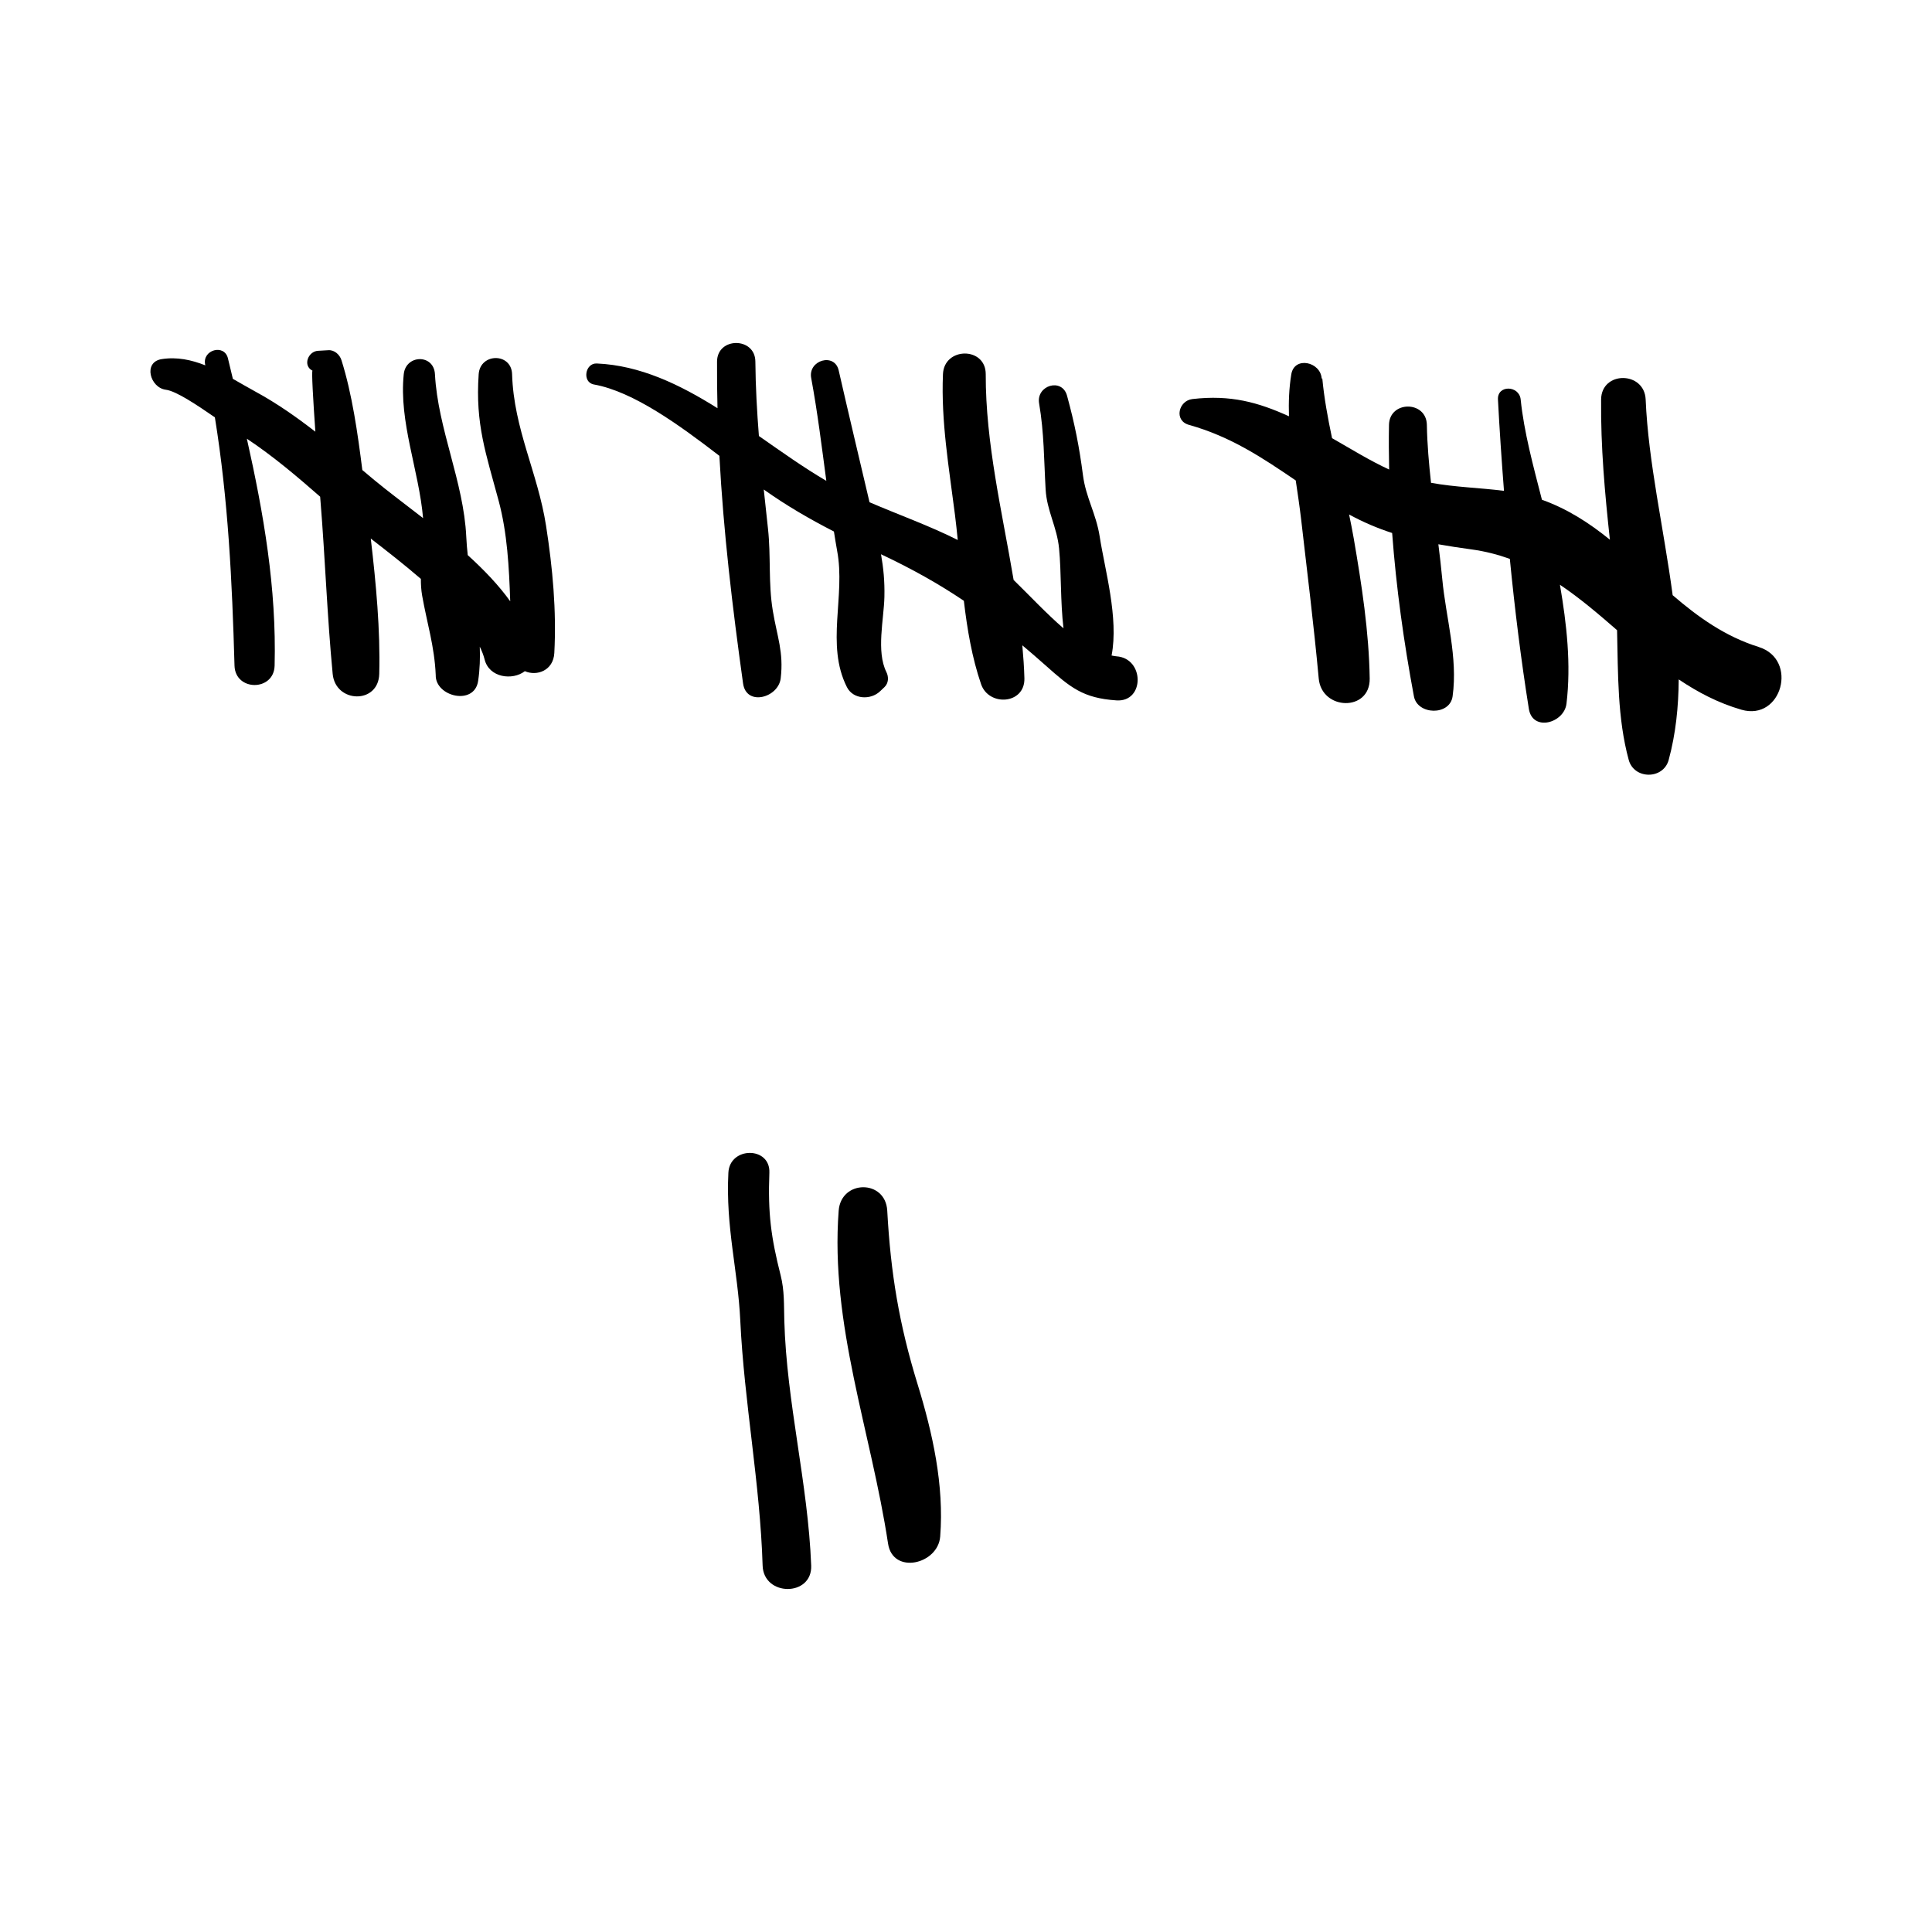
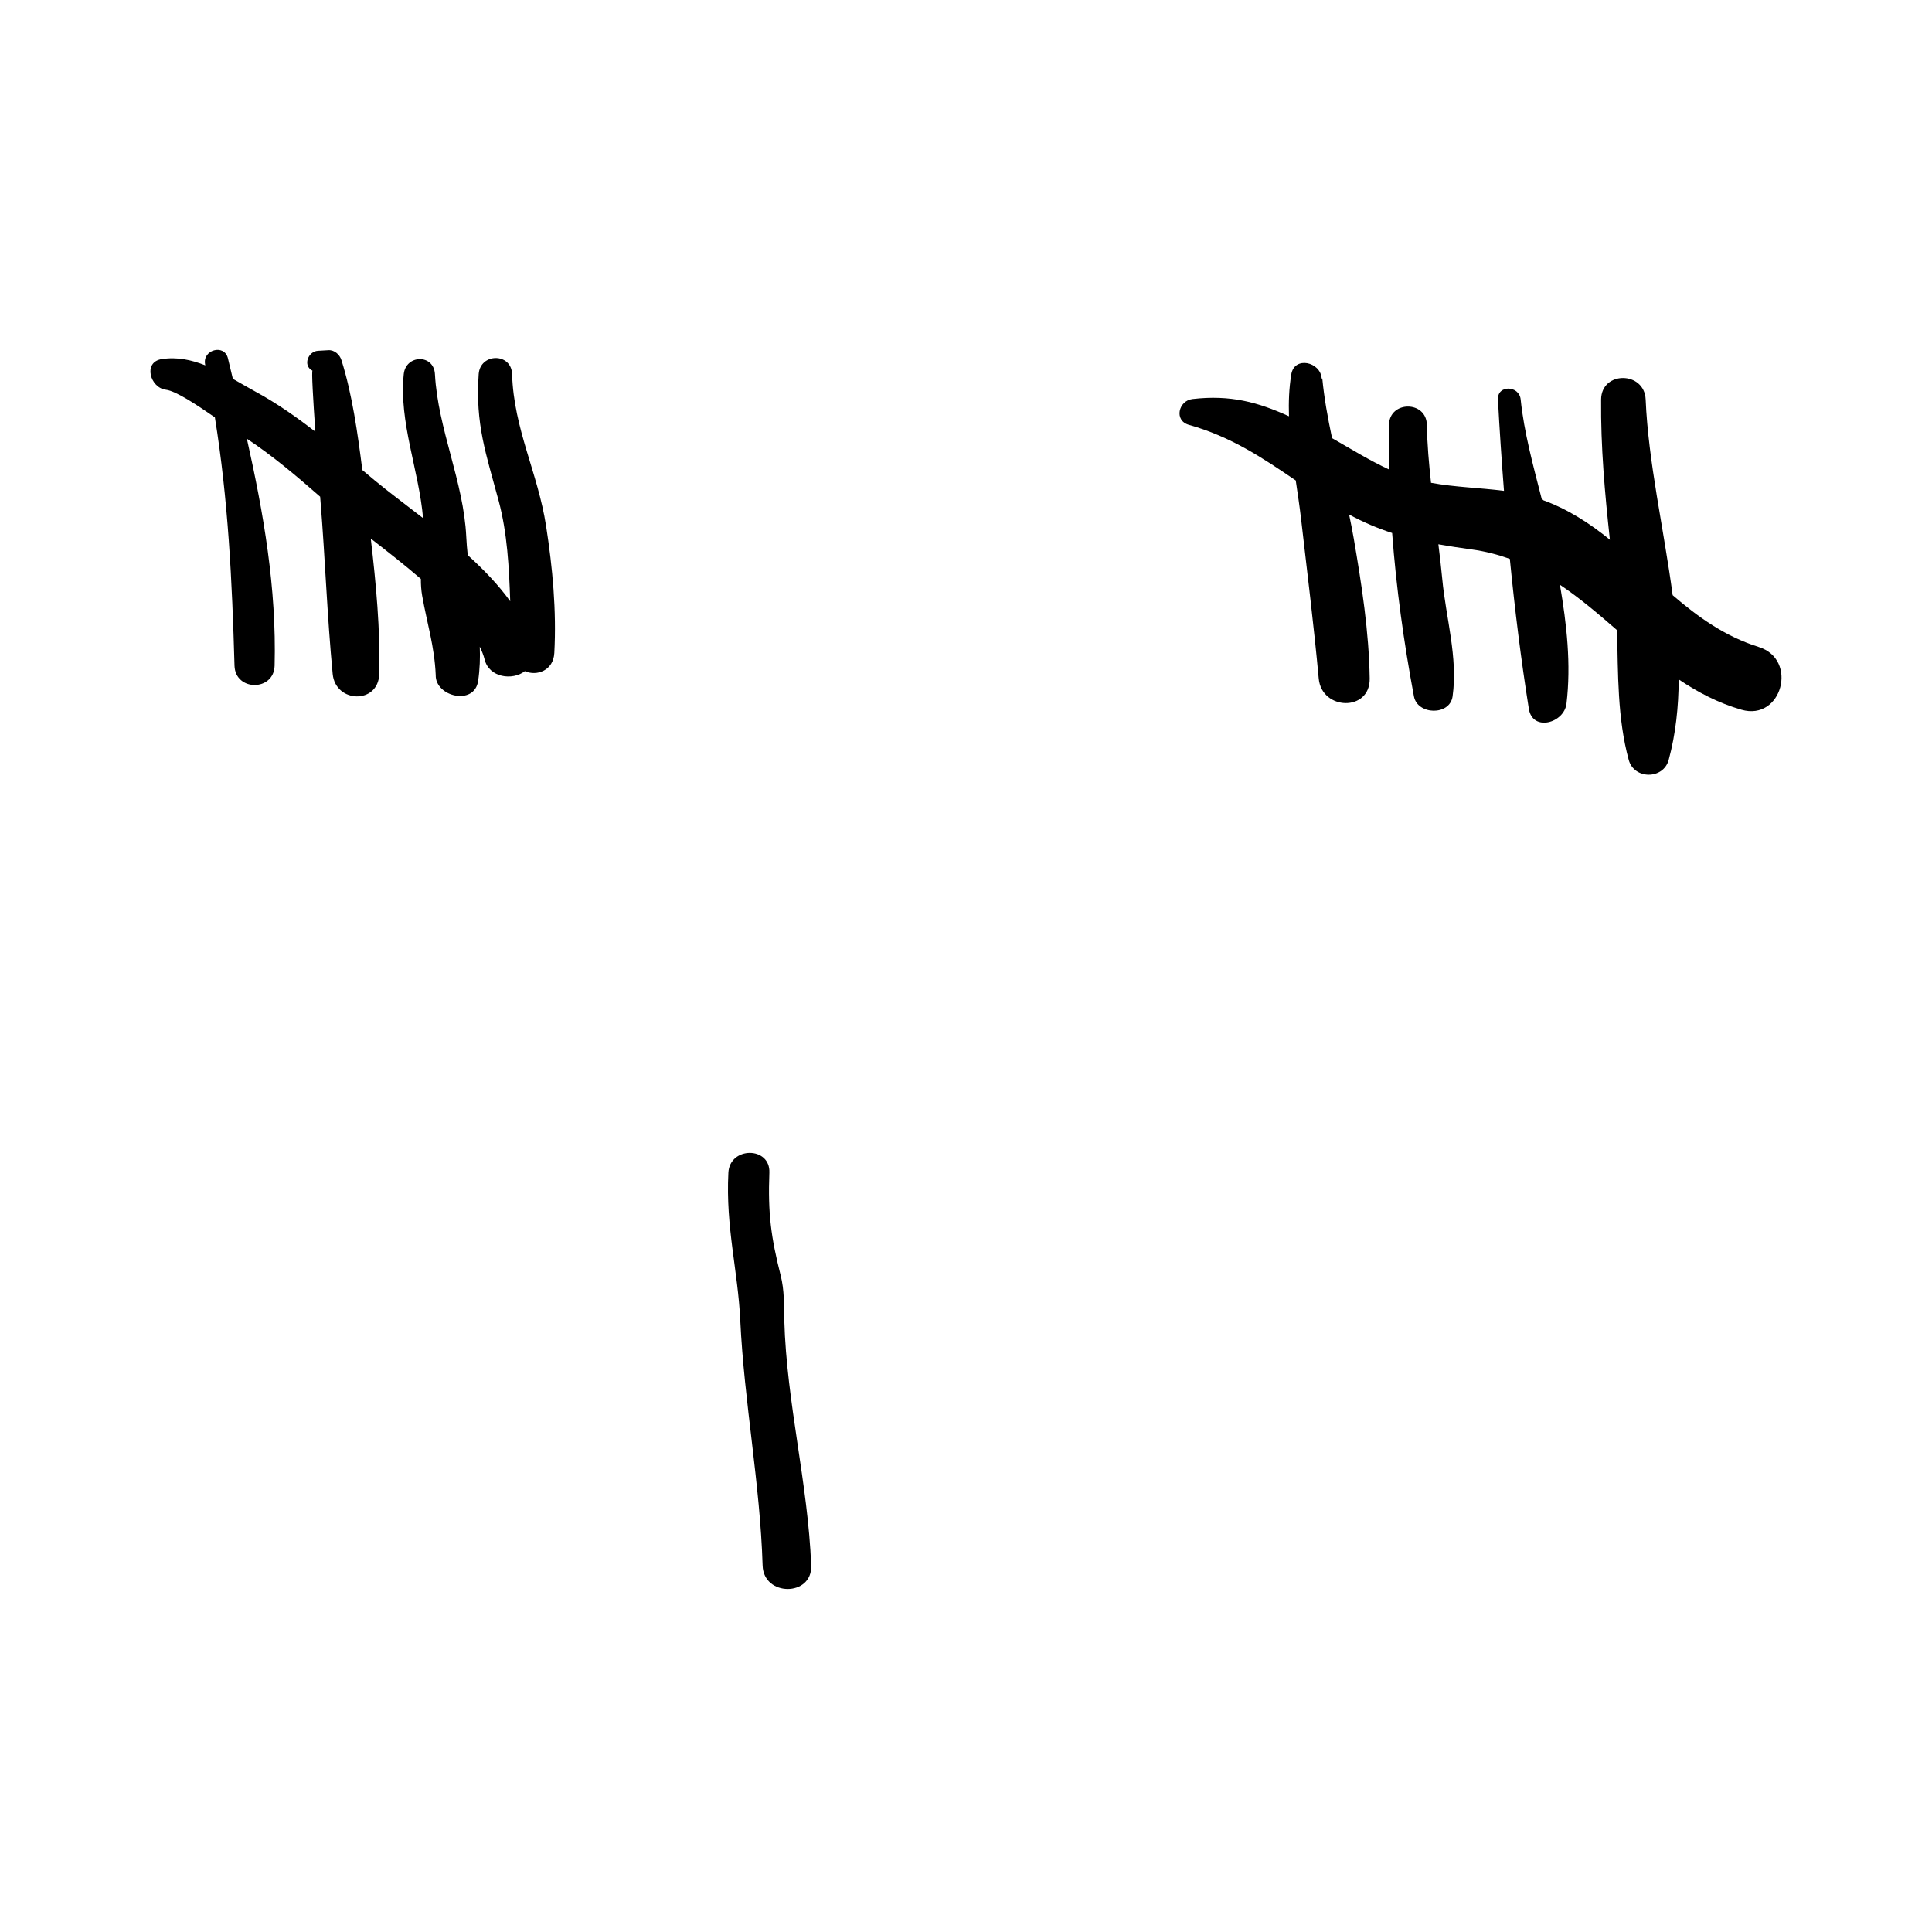
<svg xmlns="http://www.w3.org/2000/svg" fill="#000000" width="800px" height="800px" version="1.1" viewBox="144 144 512 512">
  <g>
    <path d="m279.71 243.16c-0.18-5.738-8.465-5.656-8.855 0-0.922 13.297 1.961 21.125 5.297 33.57 2.301 8.586 2.75 17.633 3.062 26.621-3.039-4.258-6.981-8.363-11.258-12.238-0.176-1.594-0.312-3.215-0.391-4.863-0.684-14.605-7.516-28.52-8.301-43.09-0.293-5.394-7.723-5.231-8.266 0-1.32 12.68 4.023 25.473 5.121 38.148-4.84-3.762-9.43-7.176-12.957-10.113-1.047-0.871-2.094-1.75-3.141-2.629-1.23-9.75-2.707-20.168-5.539-29.141-0.449-1.43-1.848-2.711-3.438-2.617-0.93 0.055-1.855 0.105-2.785 0.16-2.606 0.148-4.113 3.941-1.43 5.281-0.309-0.156 0.164 7.824 0.742 16.156-5.008-3.879-10.188-7.516-15.758-10.551-2.035-1.109-4.062-2.305-6.102-3.457-0.434-1.809-0.867-3.617-1.305-5.43-0.945-3.93-6.871-2.258-6.035 1.664 0.016 0.062 0.023 0.129 0.039 0.191-3.688-1.457-7.492-2.285-11.555-1.652-5.023 0.785-3.07 7.602 1.098 8.117 2.781 0.344 8.48 4.211 12.992 7.316 3.531 21.84 4.57 43.34 5.203 65.801 0.191 6.832 10.453 6.852 10.629 0 0.527-20.562-2.918-40.363-7.356-60.141 6.894 4.574 13.195 9.922 19.422 15.367 0.043 0.547 0.078 0.984 0.09 1.133 1.242 15.238 1.766 30.57 3.231 45.84 0.746 7.777 12.129 8.086 12.34 0 0.301-11.605-0.844-23.945-2.246-35.879 4.141 3.211 8.824 6.844 13.277 10.688-0.004 1.469 0.078 2.945 0.34 4.438 1.305 7.387 3.266 13.406 3.598 21.039-0.148 5.738 10.262 8.242 11.242 1.555 0.457-3.121 0.539-6.125 0.43-9.074 0.543 1.141 1.008 2.277 1.281 3.391 1.199 4.848 7.402 5.641 10.664 3.109 3.188 1.395 7.562-0.16 7.809-4.82 0.602-11.277-0.449-22.52-2.18-33.664-2.184-14.109-8.555-25.617-9.012-40.227z" />
    <path d="m610.09 315.46c-8.949-2.801-16.113-7.969-22.816-13.73-2.348-17.586-6.465-35.316-7.156-51.852-0.316-7.562-11.734-7.637-11.809 0-0.121 12.535 0.988 24.797 2.328 37.145-5.394-4.375-11.207-8.16-18.008-10.578-2.281-8.902-4.766-17.977-5.633-26.57-0.383-3.781-6.227-3.93-6.023 0 0.418 7.988 0.969 16.082 1.598 24.203-6.398-0.82-12.969-0.961-19.336-2.129-0.551-5.062-1.012-10.148-1.102-15.359-0.113-6.457-9.91-6.465-10.035 0-0.078 3.953-0.043 7.898 0.039 11.84-5.172-2.379-10.148-5.481-15.129-8.316-1.141-5.387-2.106-10.711-2.582-15.812-0.055 0.008-0.109 0.016-0.168 0.023-0.27-4.453-7.246-6.016-8.051-1.133-0.605 3.688-0.734 7.402-0.617 11.125-8.168-3.703-15.449-5.738-25.578-4.566-3.688 0.426-4.984 5.707-0.926 6.844 11.109 3.106 19.512 8.75 28.301 14.73 0.512 3.457 1.031 6.902 1.43 10.336 1.621 14.074 3.359 28.043 4.66 42.16 0.785 8.5 13.641 8.844 13.508 0-0.188-12.371-2.133-24.953-4.231-37.133-0.359-2.082-0.781-4.203-1.23-6.344 3.828 2.086 7.586 3.664 11.41 4.906 1.082 14.523 3.09 28.965 5.773 43.293 0.93 4.961 9.52 5.184 10.246 0 1.449-10.336-1.777-20.805-2.738-31.098-0.289-3.094-0.652-6.152-1.031-9.203 2.793 0.496 5.68 0.938 8.742 1.352 3.641 0.492 7.012 1.371 10.195 2.512 1.316 13.367 2.961 26.711 5.039 39.734 0.98 6.152 9.355 3.797 9.973-1.352 1.254-10.43 0.059-21.09-1.734-31.523 5.336 3.586 10.25 7.785 15.141 12.039 0.273 11.617 0.082 23.34 3.09 34.379 1.422 5.219 9.172 5.234 10.59 0 1.875-6.914 2.606-14.062 2.656-21.332 5.027 3.375 10.434 6.242 16.629 8.031 10.703 3.098 15.145-13.316 4.586-16.621z" />
-     <path d="m439.87 317.93c-0.426-0.027-0.859-0.133-1.289-0.211 1.926-9.953-1.797-22.77-3.144-31.48-0.941-6.102-3.668-10.348-4.438-16.289-0.98-7.551-2.184-13.633-4.223-21.086-1.324-4.848-8.223-2.746-7.402 2.039 1.34 7.797 1.281 15.094 1.727 22.82 0.328 5.68 3.016 9.91 3.566 15.656 0.617 6.414 0.324 14.016 1.168 21.129-4.523-3.898-8.988-8.691-13.215-12.812-3.062-18.168-7.438-36.246-7.391-54.535 0.02-7.32-11.035-7.269-11.336 0-0.523 12.652 1.598 24.715 3.18 37.246 0.277 2.203 0.516 4.441 0.742 6.695-7.566-3.805-15.59-6.644-23.383-10.004-2.719-11.602-5.488-23.168-8.172-34.941-1.09-4.785-8.16-2.719-7.289 2.008 1.691 9.137 2.801 18.215 4.012 27.262-5.906-3.449-11.824-7.668-17.867-11.883-0.508-6.488-0.879-13.004-0.938-19.742-0.059-6.531-10.105-6.543-10.156 0-0.031 4.148 0.023 8.273 0.121 12.379-10.02-6.305-20.531-11.355-31.988-11.855-3.137-0.137-3.934 4.996-0.754 5.566 10.465 1.871 22.73 10.824 33.242 18.906 1.078 20.195 3.449 40.082 6.277 60.32 0.859 6.156 9.367 3.785 9.973-1.352 0.824-6.977-0.957-11.043-2.094-17.926-1.215-7.344-0.473-14.398-1.273-21.719-0.383-3.508-0.762-6.965-1.121-10.402 0.027 0.02 0.059 0.043 0.09 0.066 5.926 4.215 12.113 7.793 18.504 11.07 0.285 1.703 0.523 3.406 0.848 5.106 2.277 11.984-3.082 24.871 2.59 36.125 1.668 3.312 6.305 3.465 8.77 1.129 0.391-0.371 0.785-0.742 1.176-1.113 1.117-1.059 1.164-2.707 0.516-4.008-2.723-5.465-0.656-13.988-0.523-19.914 0.094-4.211-0.262-7.676-0.898-11.297 8.23 3.887 15.293 7.844 21.953 12.332 0.895 7.586 2.16 15.094 4.566 22.102 2.055 5.981 11.652 5.352 11.48-1.555-0.074-2.922-0.293-5.84-0.551-8.75 2.016 1.695 4.062 3.457 6.168 5.332 6.606 5.871 9.883 8.664 18.766 9.266 7.519 0.52 7.488-11.172 0.012-11.68z" />
-     <path d="m350.88 481.98c-2.562-10.102-3.398-16.449-2.988-27.211 0.27-7.004-10.508-6.957-10.863 0-0.738 14.508 2.512 25.797 3.152 39.172 1.035 21.719 5.258 43.215 5.922 64.949 0.25 8.27 13.191 8.289 12.871 0-0.844-21.855-6.519-43.109-7.125-64.949-0.117-4.195 0.055-7.914-0.969-11.961z" />
-     <path d="m379.13 464.84c-0.453-8.32-12.246-8.238-12.871 0-2.293 30.168 8.594 58.566 13.086 88.234 1.258 8.309 13.242 5.504 13.816-1.871 1.062-13.641-1.992-27.371-5.992-40.371-4.879-15.84-7.133-29.395-8.039-45.992z" />
+     <path d="m350.88 481.98c-2.562-10.102-3.398-16.449-2.988-27.211 0.27-7.004-10.508-6.957-10.863 0-0.738 14.508 2.512 25.797 3.152 39.172 1.035 21.719 5.258 43.215 5.922 64.949 0.25 8.27 13.191 8.289 12.871 0-0.844-21.855-6.519-43.109-7.125-64.949-0.117-4.195 0.055-7.914-0.969-11.961" />
  </g>
</svg>